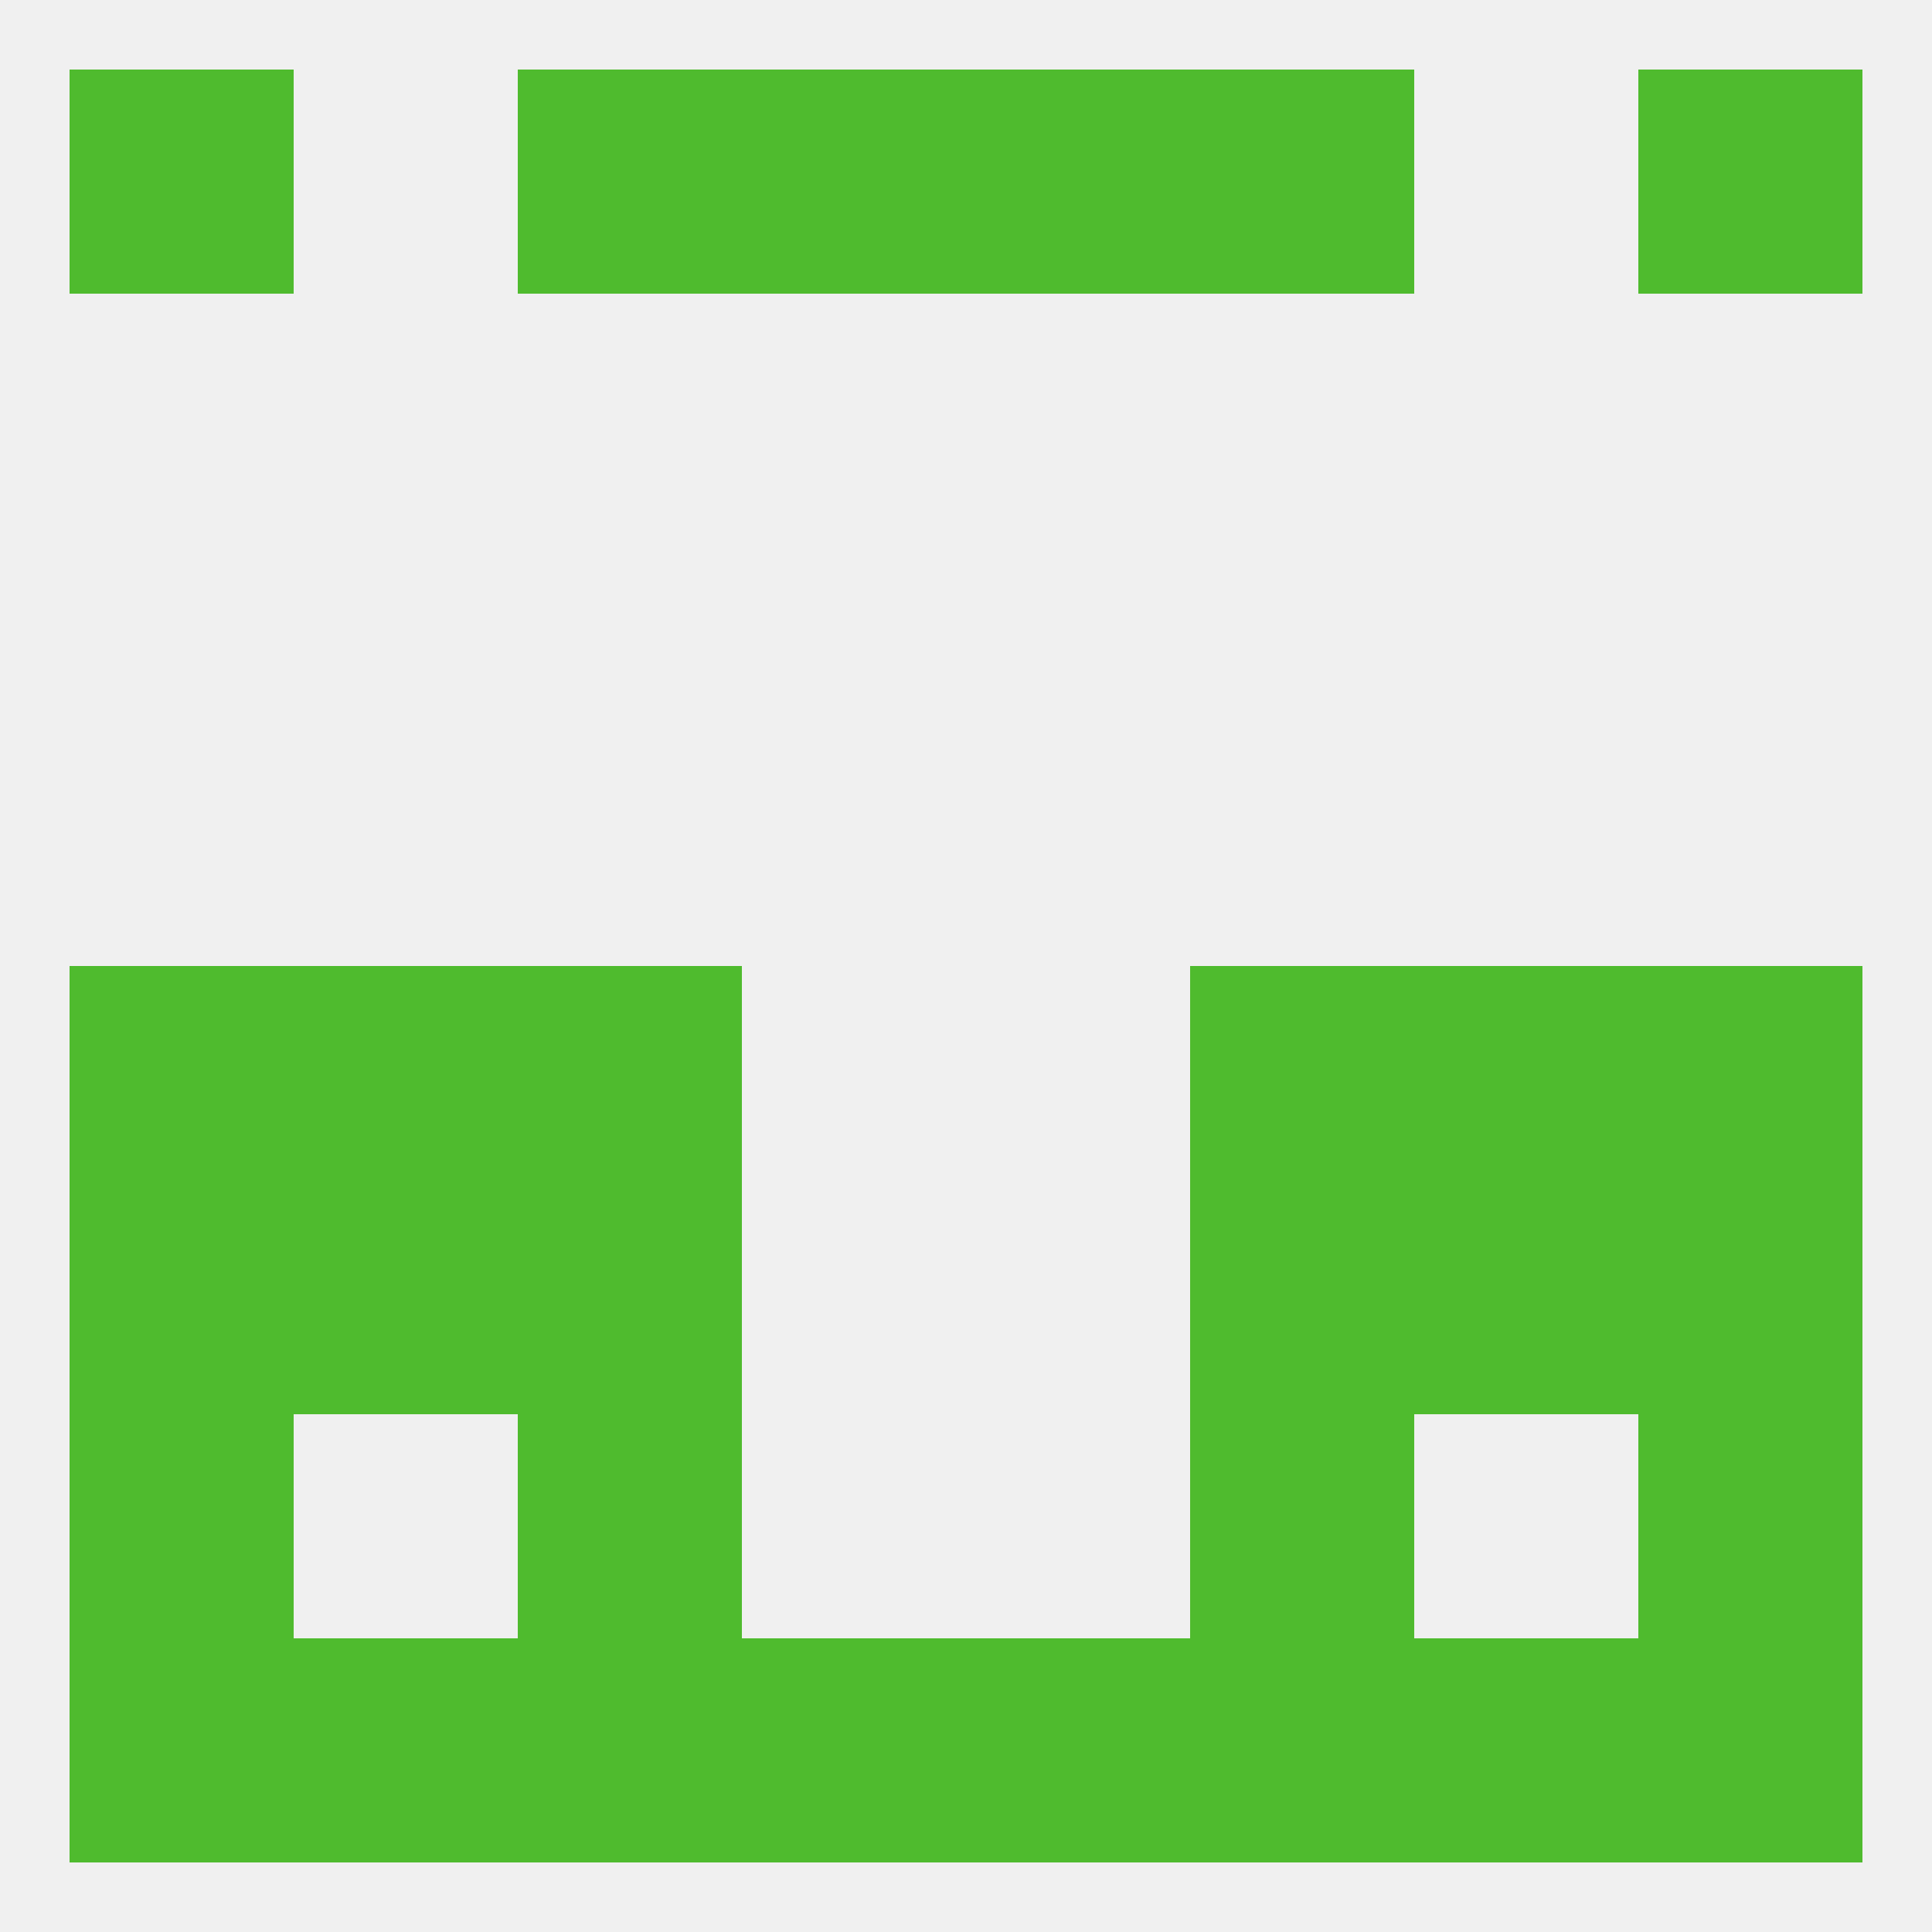
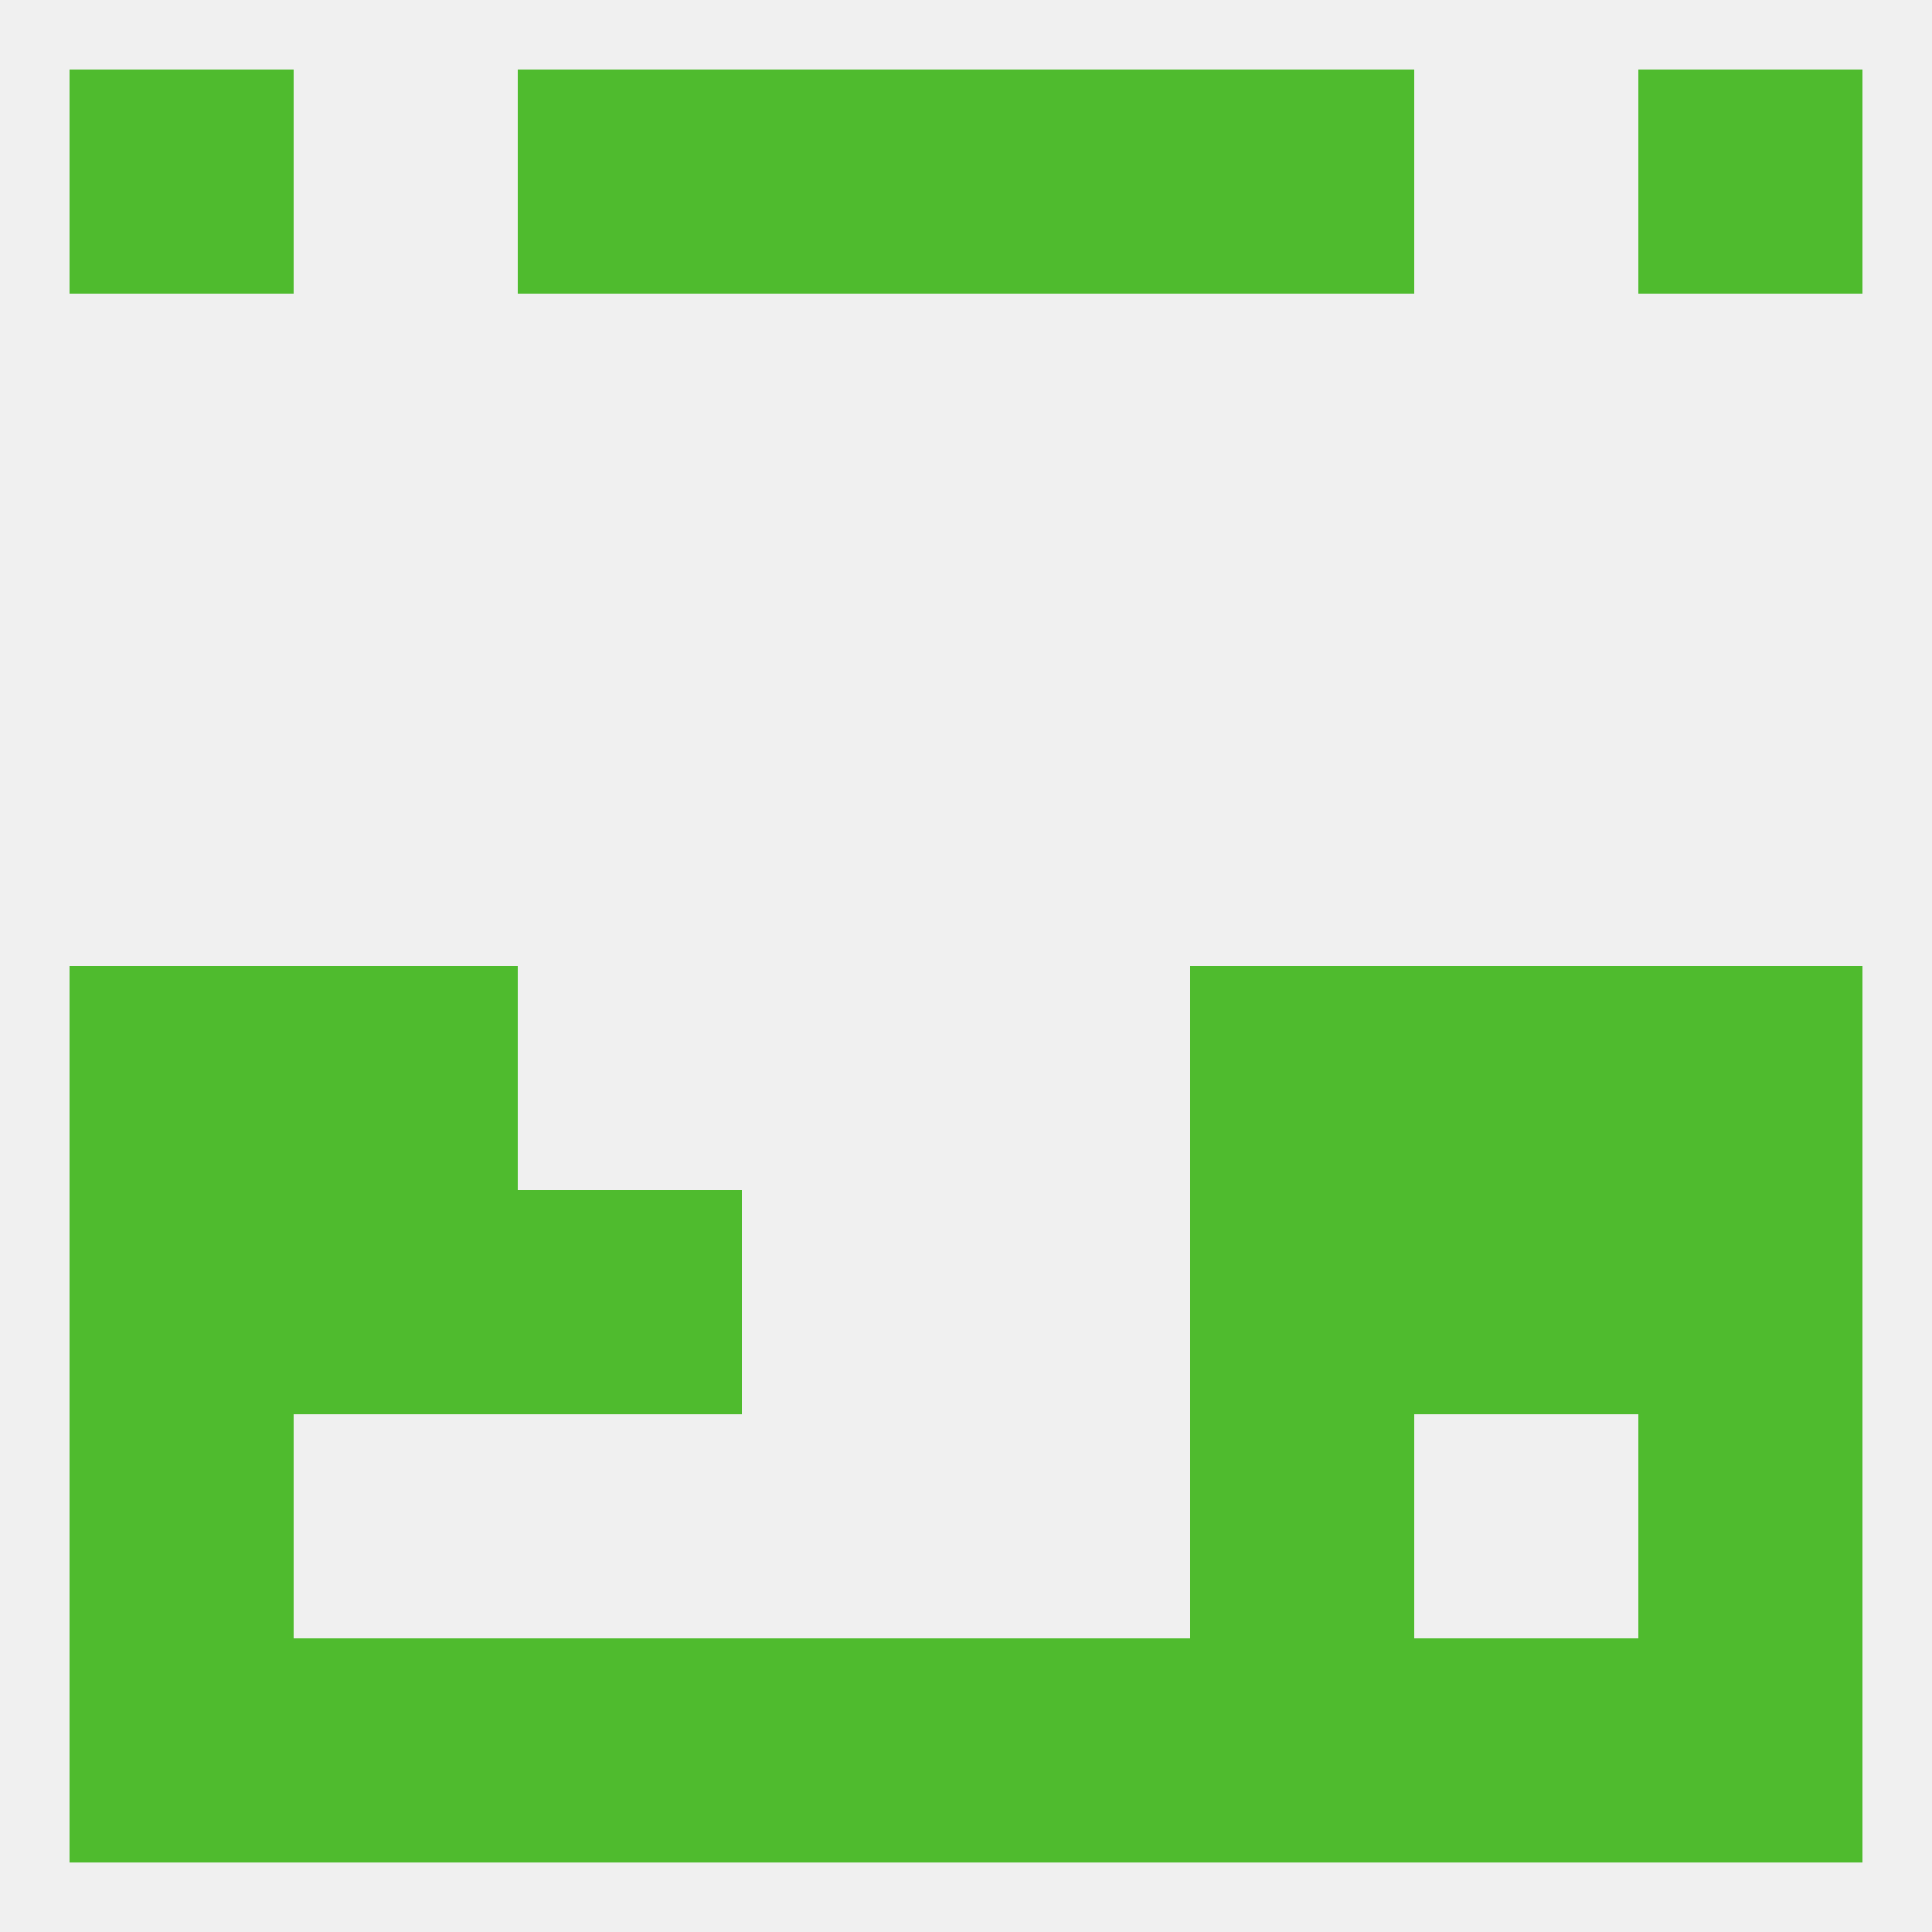
<svg xmlns="http://www.w3.org/2000/svg" version="1.1" baseprofile="full" width="250" height="250" viewBox="0 0 250 250">
  <rect width="100%" height="100%" fill="rgba(240,240,240,255)" />
  <rect x="67" y="212" width="29" height="29" fill="rgba(79,187,46,255)" />
  <rect x="9" y="212" width="29" height="29" fill="rgba(79,187,46,255)" />
  <rect x="38" y="212" width="29" height="29" fill="rgba(79,187,46,255)" />
  <rect x="183" y="212" width="29" height="29" fill="rgba(79,187,46,255)" />
  <rect x="125" y="212" width="29" height="29" fill="rgba(79,187,46,255)" />
  <rect x="154" y="212" width="29" height="29" fill="rgba(79,187,46,255)" />
  <rect x="212" y="212" width="29" height="29" fill="rgba(79,187,46,255)" />
  <rect x="96" y="212" width="29" height="29" fill="rgba(79,187,46,255)" />
  <rect x="154" y="9" width="29" height="29" fill="rgba(79,187,46,255)" />
  <rect x="96" y="9" width="29" height="29" fill="rgba(79,187,46,255)" />
  <rect x="125" y="9" width="29" height="29" fill="rgba(79,187,46,255)" />
  <rect x="9" y="9" width="29" height="29" fill="rgba(79,187,46,255)" />
  <rect x="212" y="9" width="29" height="29" fill="rgba(79,187,46,255)" />
  <rect x="67" y="9" width="29" height="29" fill="rgba(79,187,46,255)" />
  <rect x="154" y="183" width="29" height="29" fill="rgba(79,187,46,255)" />
  <rect x="9" y="183" width="29" height="29" fill="rgba(79,187,46,255)" />
  <rect x="212" y="183" width="29" height="29" fill="rgba(79,187,46,255)" />
-   <rect x="67" y="183" width="29" height="29" fill="rgba(79,187,46,255)" />
  <rect x="9" y="125" width="29" height="29" fill="rgba(79,187,46,255)" />
  <rect x="212" y="125" width="29" height="29" fill="rgba(79,187,46,255)" />
-   <rect x="67" y="125" width="29" height="29" fill="rgba(79,187,46,255)" />
  <rect x="154" y="125" width="29" height="29" fill="rgba(79,187,46,255)" />
  <rect x="38" y="125" width="29" height="29" fill="rgba(79,187,46,255)" />
  <rect x="183" y="125" width="29" height="29" fill="rgba(79,187,46,255)" />
  <rect x="67" y="154" width="29" height="29" fill="rgba(79,187,46,255)" />
  <rect x="154" y="154" width="29" height="29" fill="rgba(79,187,46,255)" />
  <rect x="38" y="154" width="29" height="29" fill="rgba(79,187,46,255)" />
  <rect x="183" y="154" width="29" height="29" fill="rgba(79,187,46,255)" />
  <rect x="9" y="154" width="29" height="29" fill="rgba(79,187,46,255)" />
  <rect x="212" y="154" width="29" height="29" fill="rgba(79,187,46,255)" />
</svg>